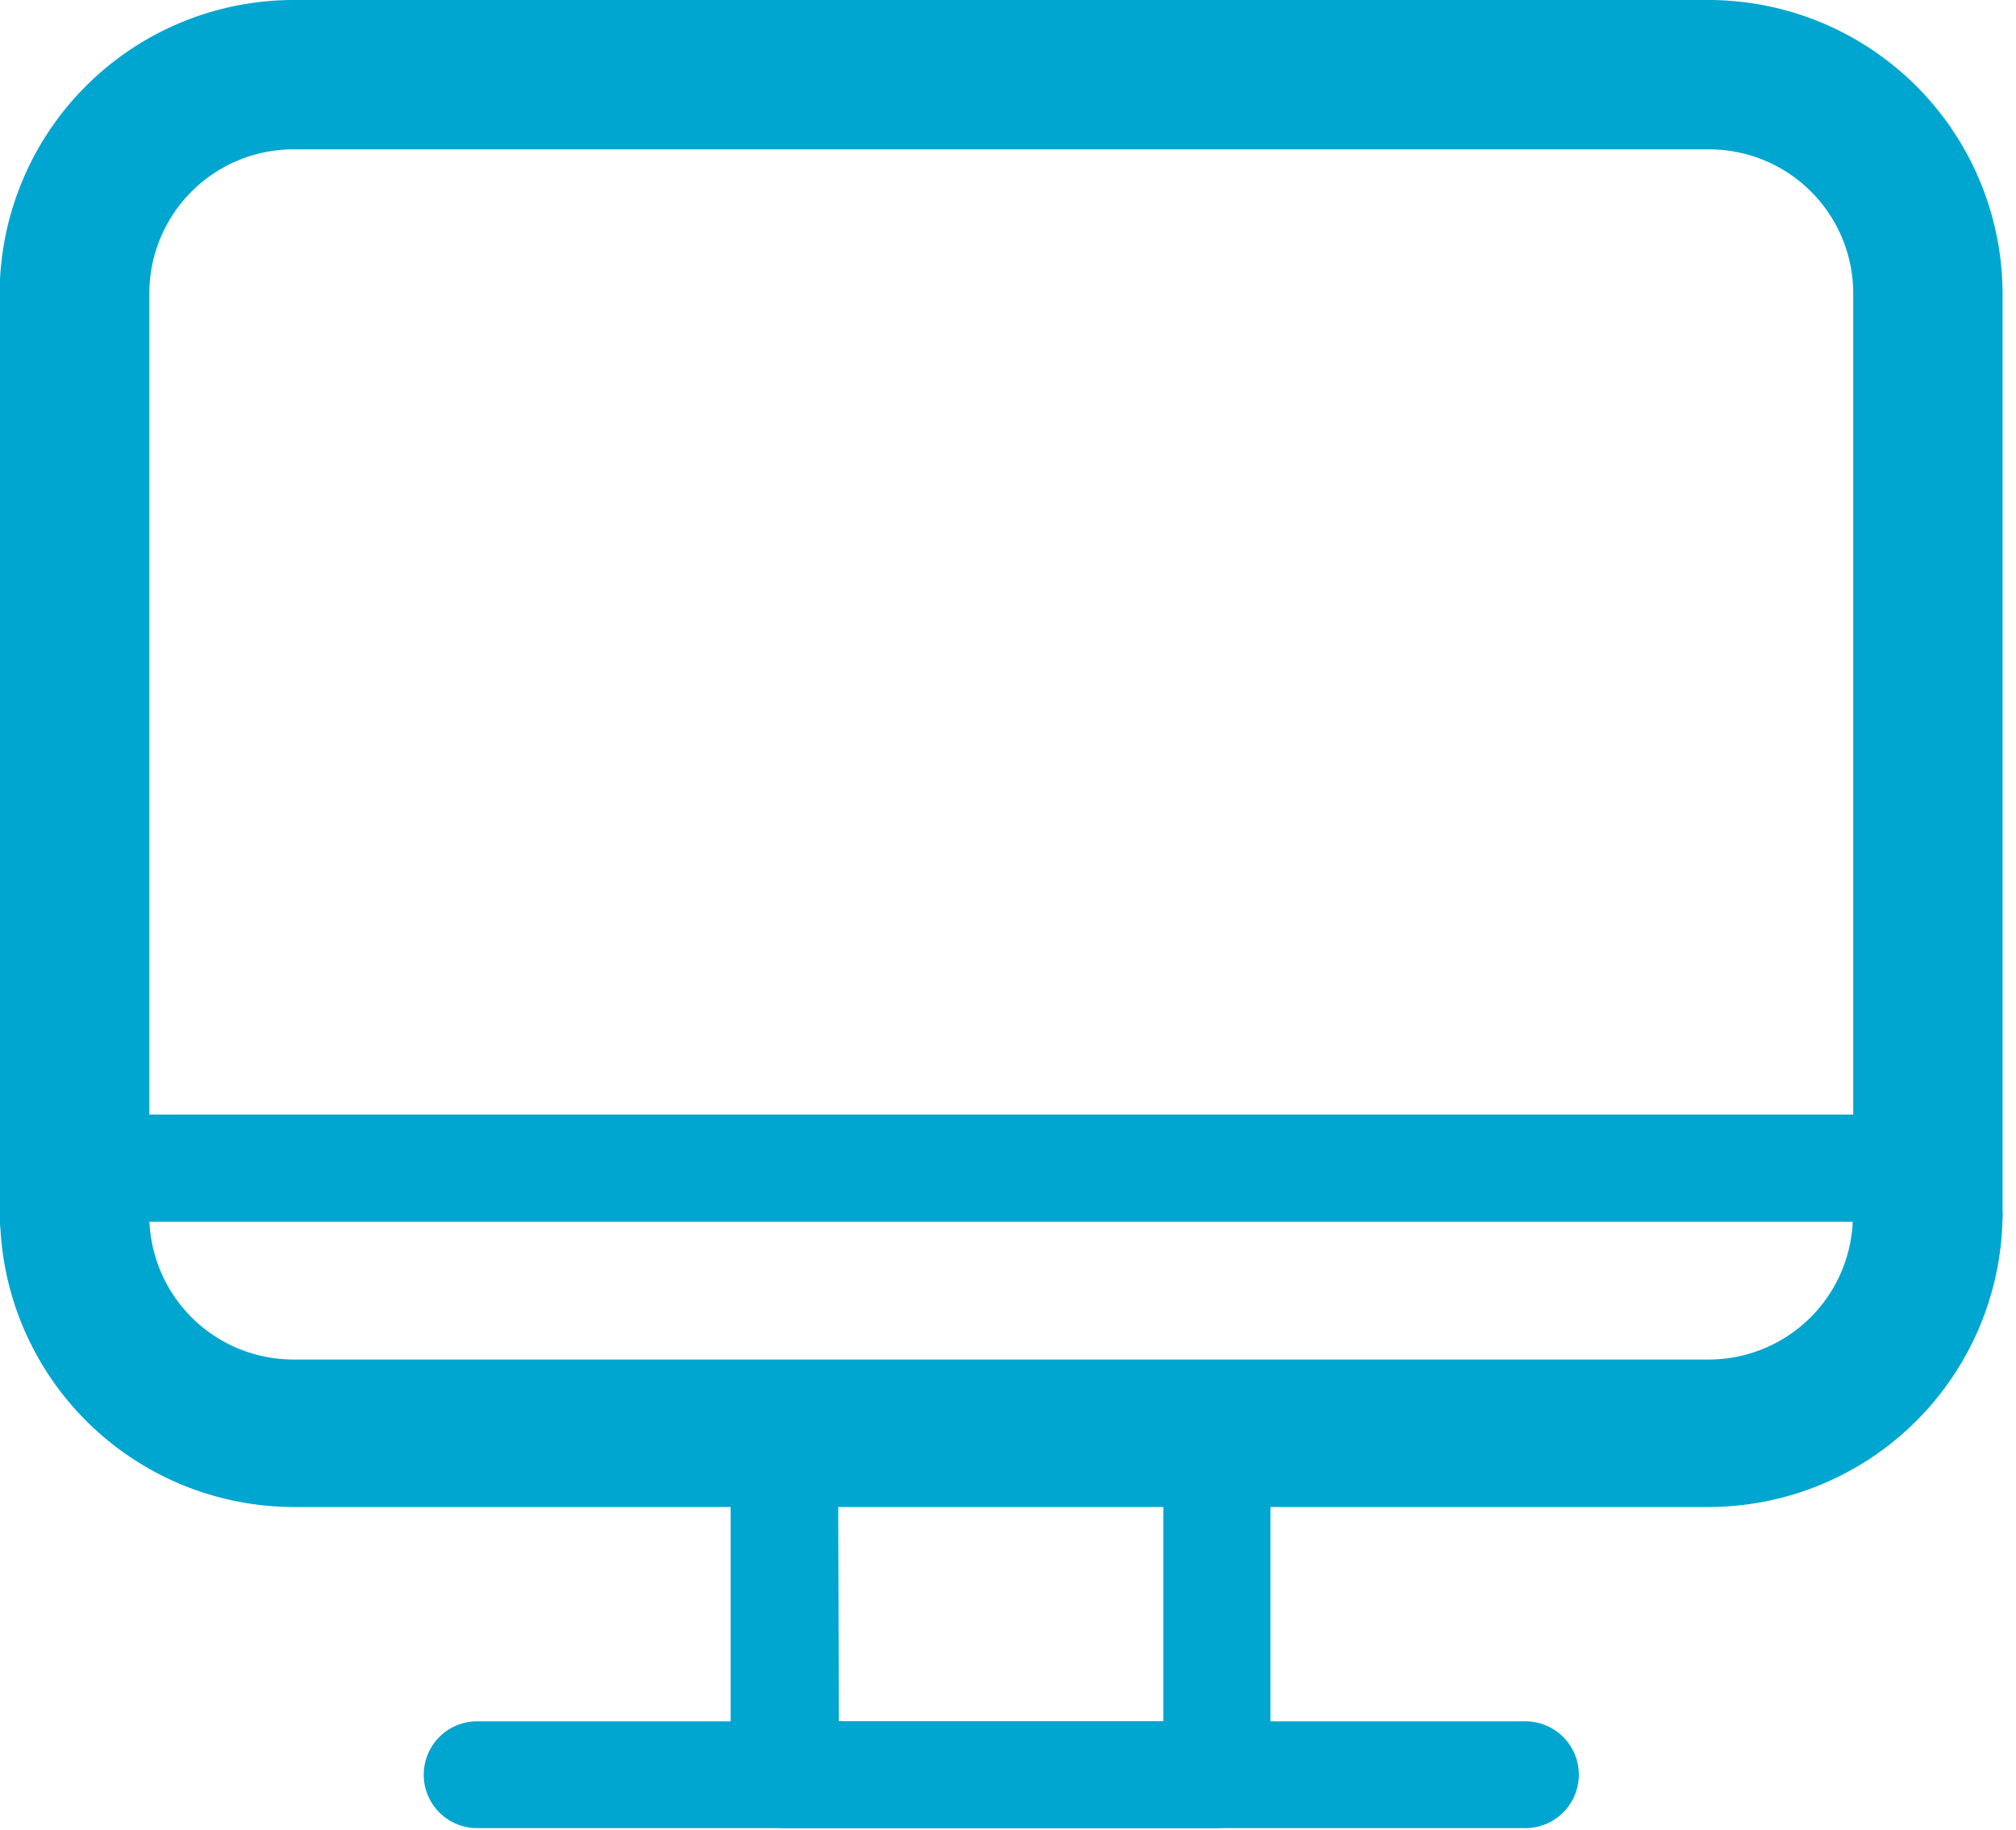
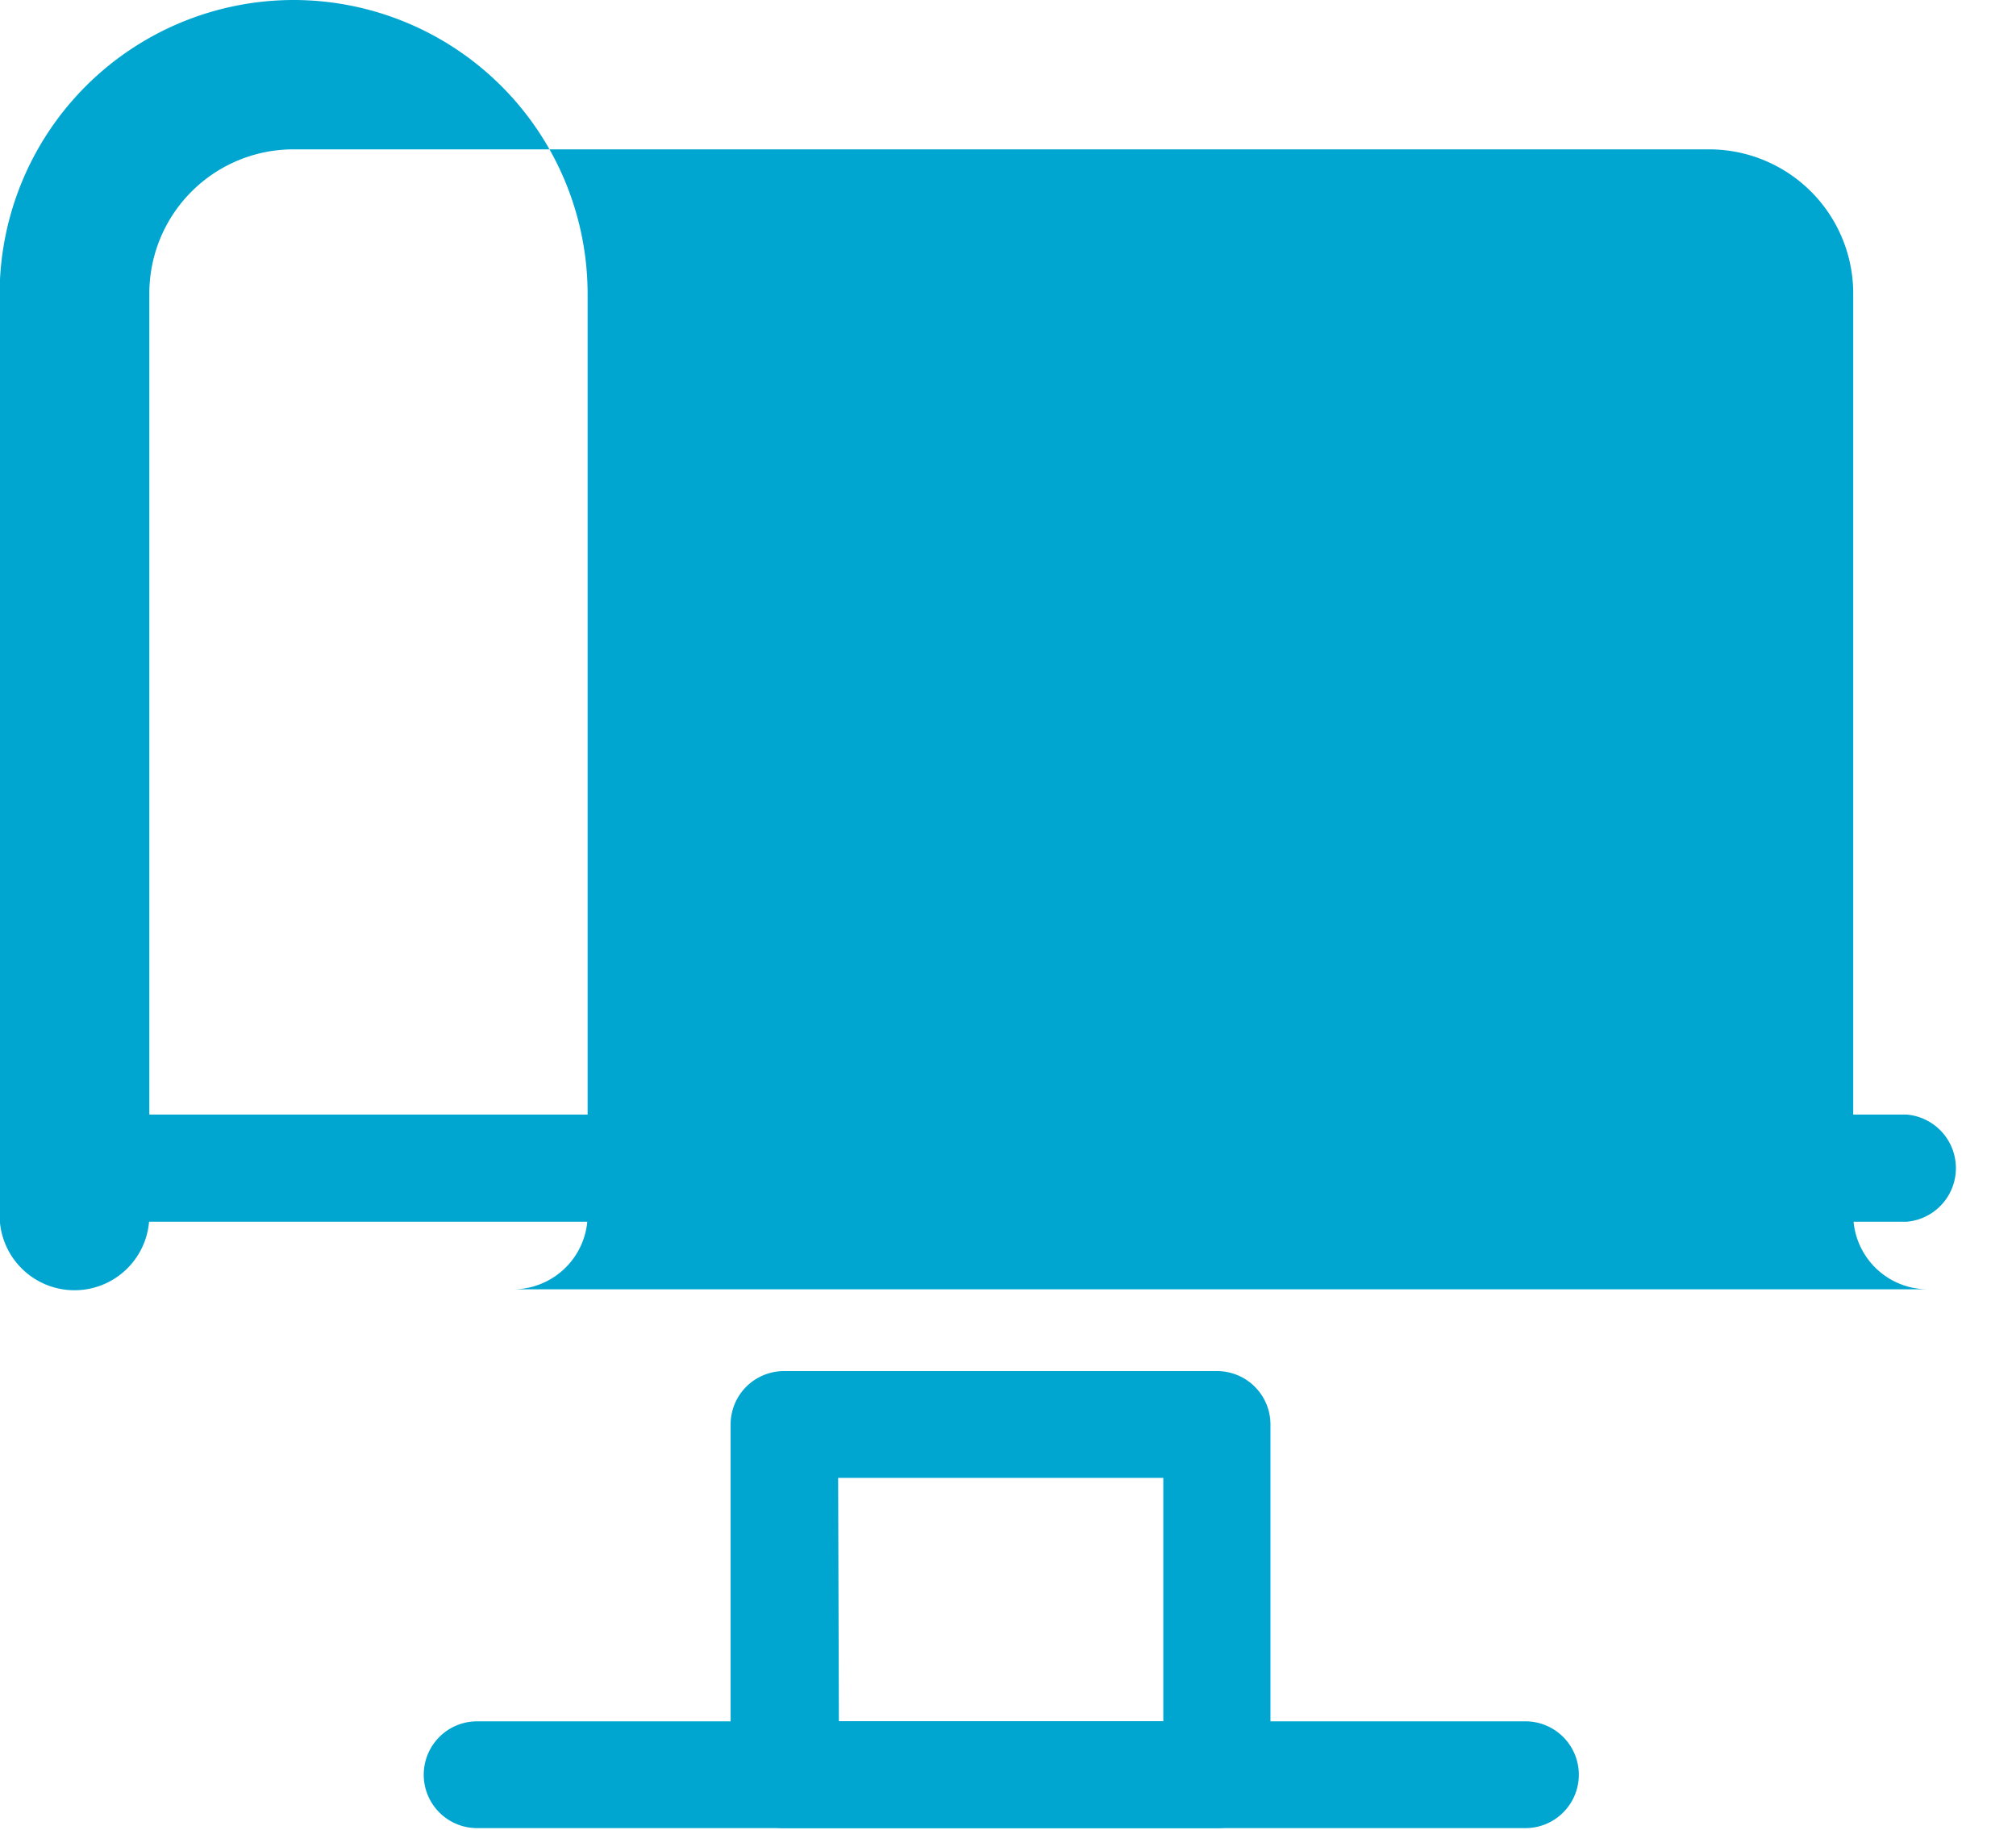
<svg xmlns="http://www.w3.org/2000/svg" width="54" height="49" viewBox="0 0 54 49">
-   <path d="M51.64 34.53a2 2 0 0 1-2-2.01V7.87A3.86 3.86 0 0 0 45.76 4H7.87A3.86 3.86 0 0 0 4 7.87v24.68a2 2 0 1 1-4.01 0V7.87A7.88 7.88 0 0 1 7.87 0h37.9a7.88 7.88 0 0 1 7.87 7.87v24.68a2 2 0 0 1-2 1.98ZM32.62 48.96H21a1.43 1.43 0 0 1-1.43-1.43v-9.38A1.43 1.43 0 0 1 21 36.72h11.6a1.43 1.43 0 0 1 1.43 1.43v9.38a1.43 1.43 0 0 1-1.4 1.43ZM22.47 46.1h8.69v-6.52h-8.71l.02 6.52Z" fill="#00A6D0" />
-   <path d="M45.77 40.36H7.87A7.88 7.88 0 0 1 0 32.55a2 2 0 0 1 4 0 3.86 3.86 0 0 0 3.87 3.86h37.9a3.86 3.86 0 0 0 3.86-3.86 2 2 0 0 1 4.01 0 7.88 7.88 0 0 1-7.87 7.81Z" fill="#00A6D0" />
+   <path d="M51.64 34.53a2 2 0 0 1-2-2.01V7.87A3.86 3.86 0 0 0 45.76 4H7.87A3.86 3.86 0 0 0 4 7.87v24.68a2 2 0 1 1-4.01 0V7.87A7.88 7.88 0 0 1 7.87 0a7.88 7.88 0 0 1 7.87 7.87v24.68a2 2 0 0 1-2 1.98ZM32.62 48.96H21a1.43 1.43 0 0 1-1.43-1.43v-9.38A1.43 1.43 0 0 1 21 36.72h11.6a1.43 1.43 0 0 1 1.43 1.43v9.38a1.43 1.43 0 0 1-1.4 1.43ZM22.47 46.1h8.69v-6.52h-8.71l.02 6.52Z" fill="#00A6D0" />
  <path d="M40.86 48.96H12.78a1.43 1.43 0 0 1 0-2.86h28.08a1.43 1.43 0 0 1 0 2.86ZM51.07 32.72H3.4a1.44 1.44 0 0 1 0-2.87h47.67a1.44 1.44 0 0 1 0 2.87Z" fill="#00A6D0" />
</svg>